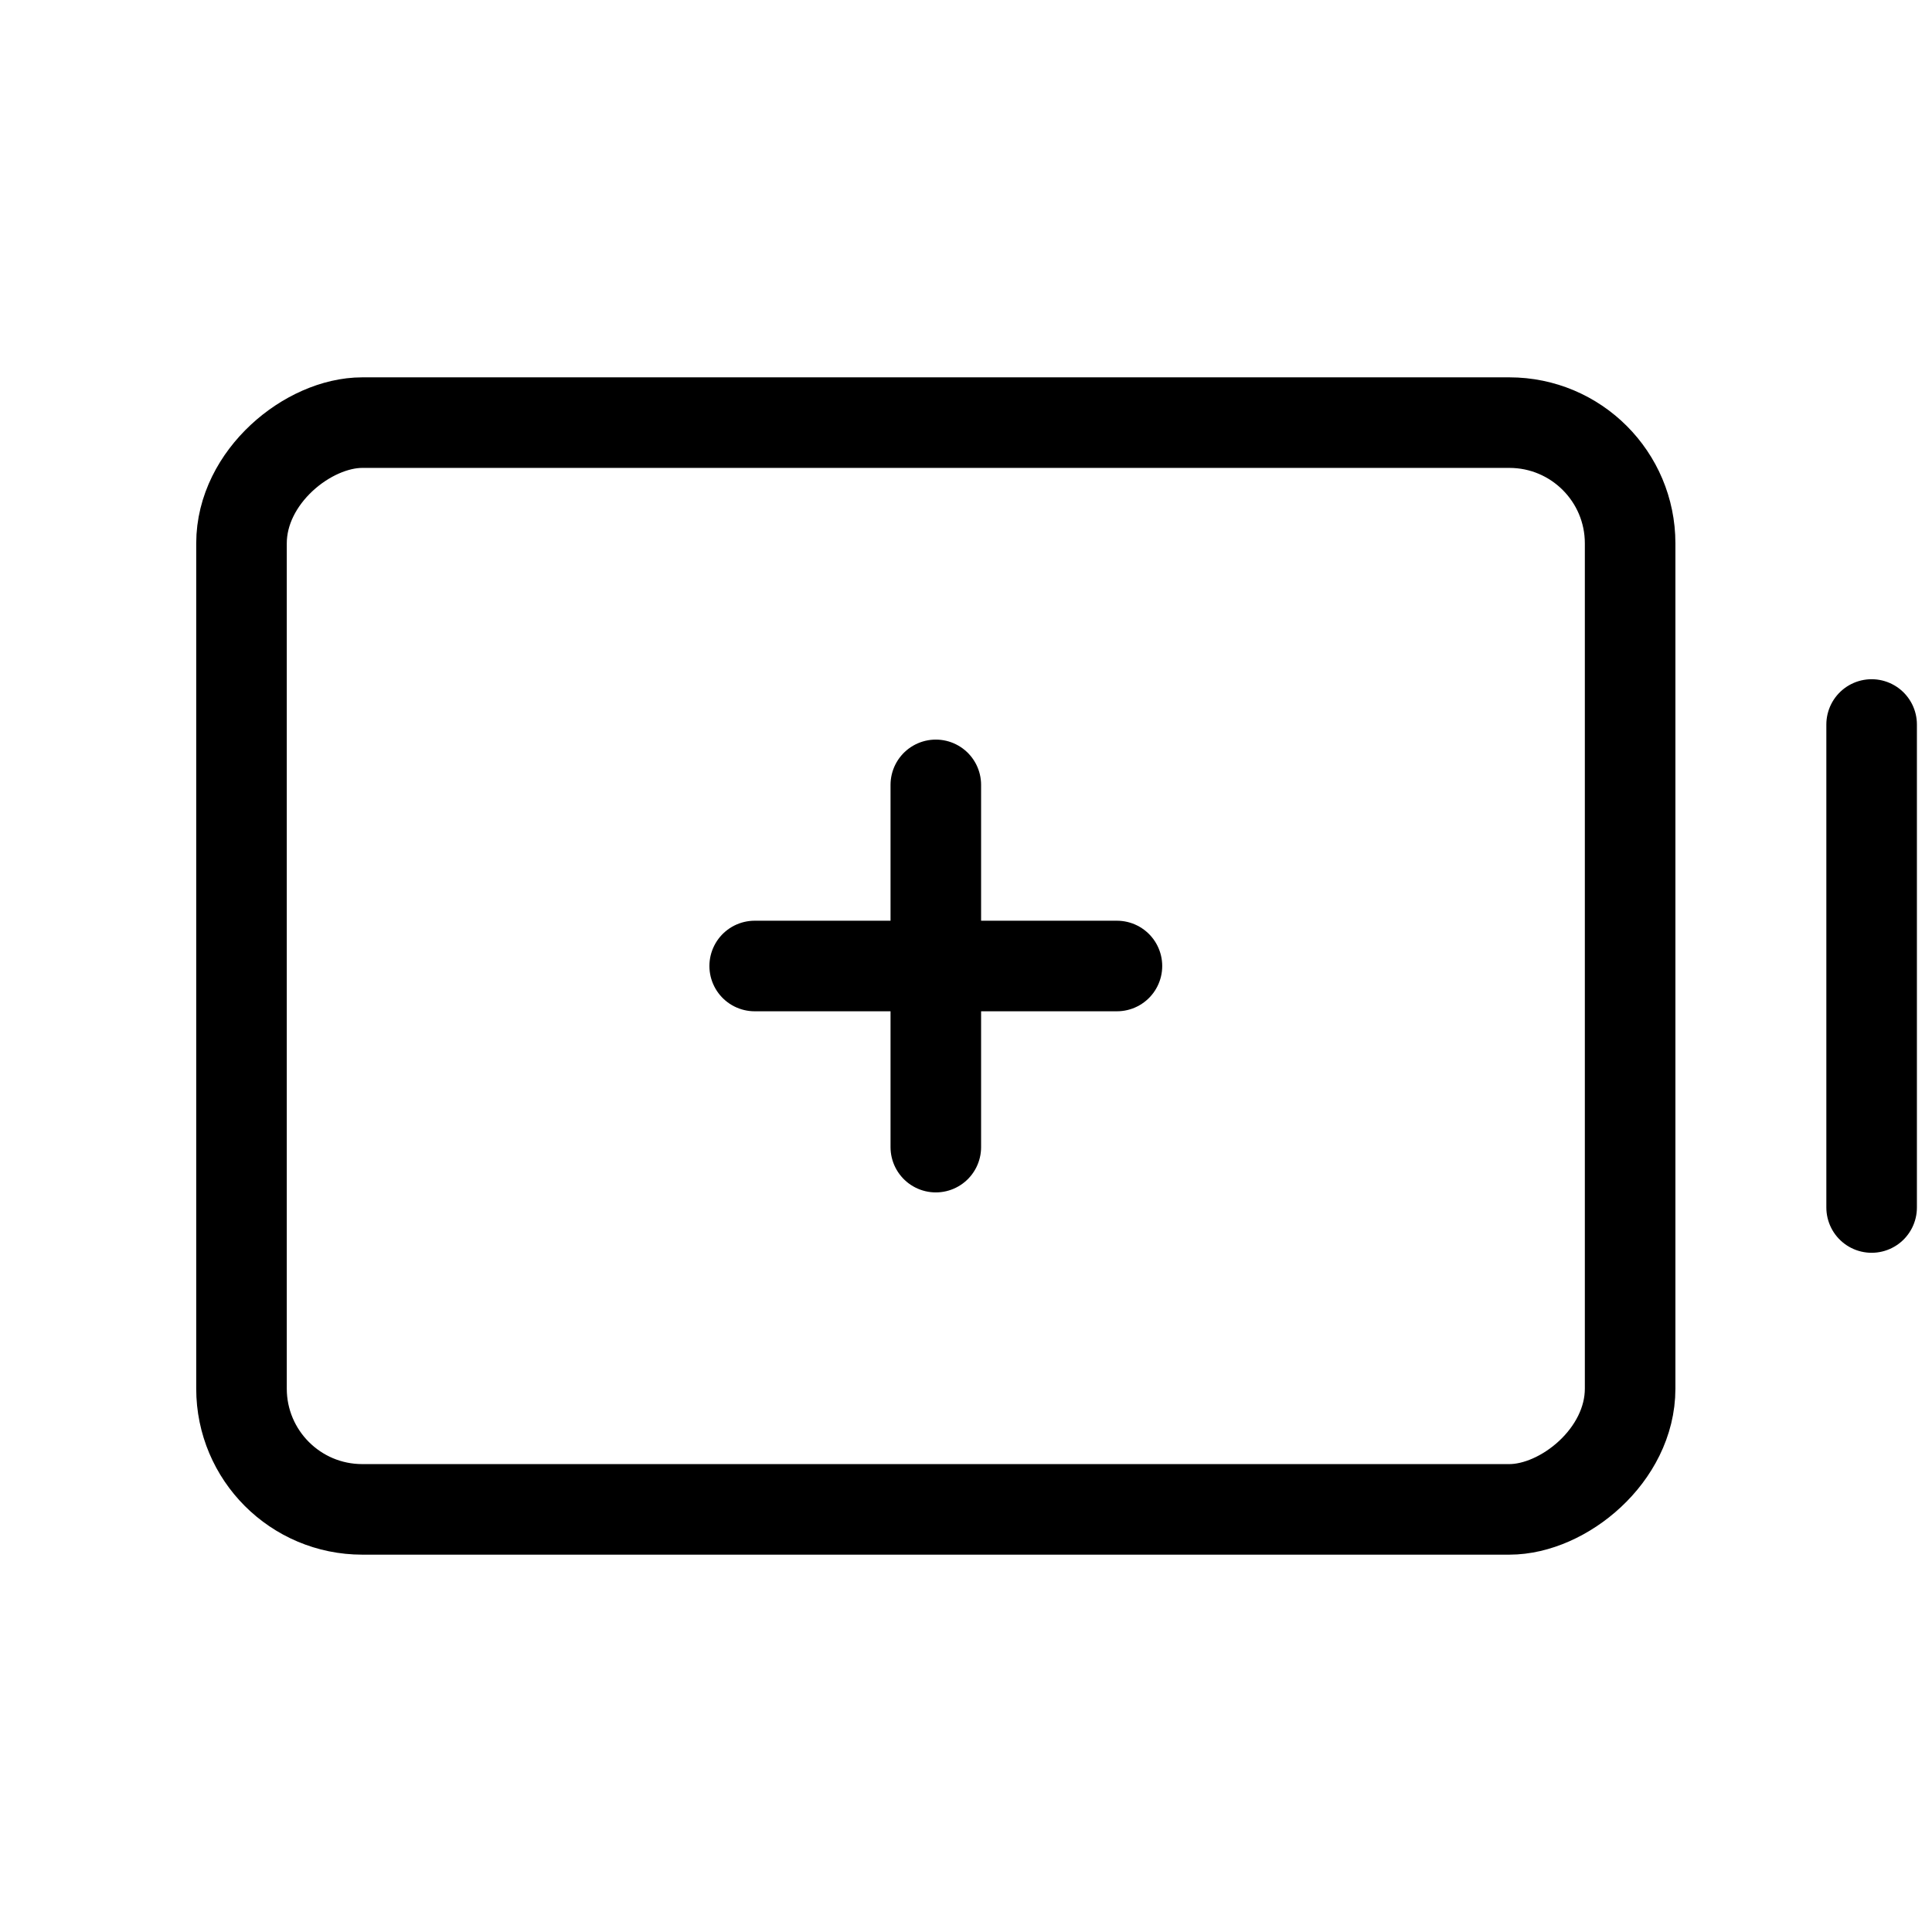
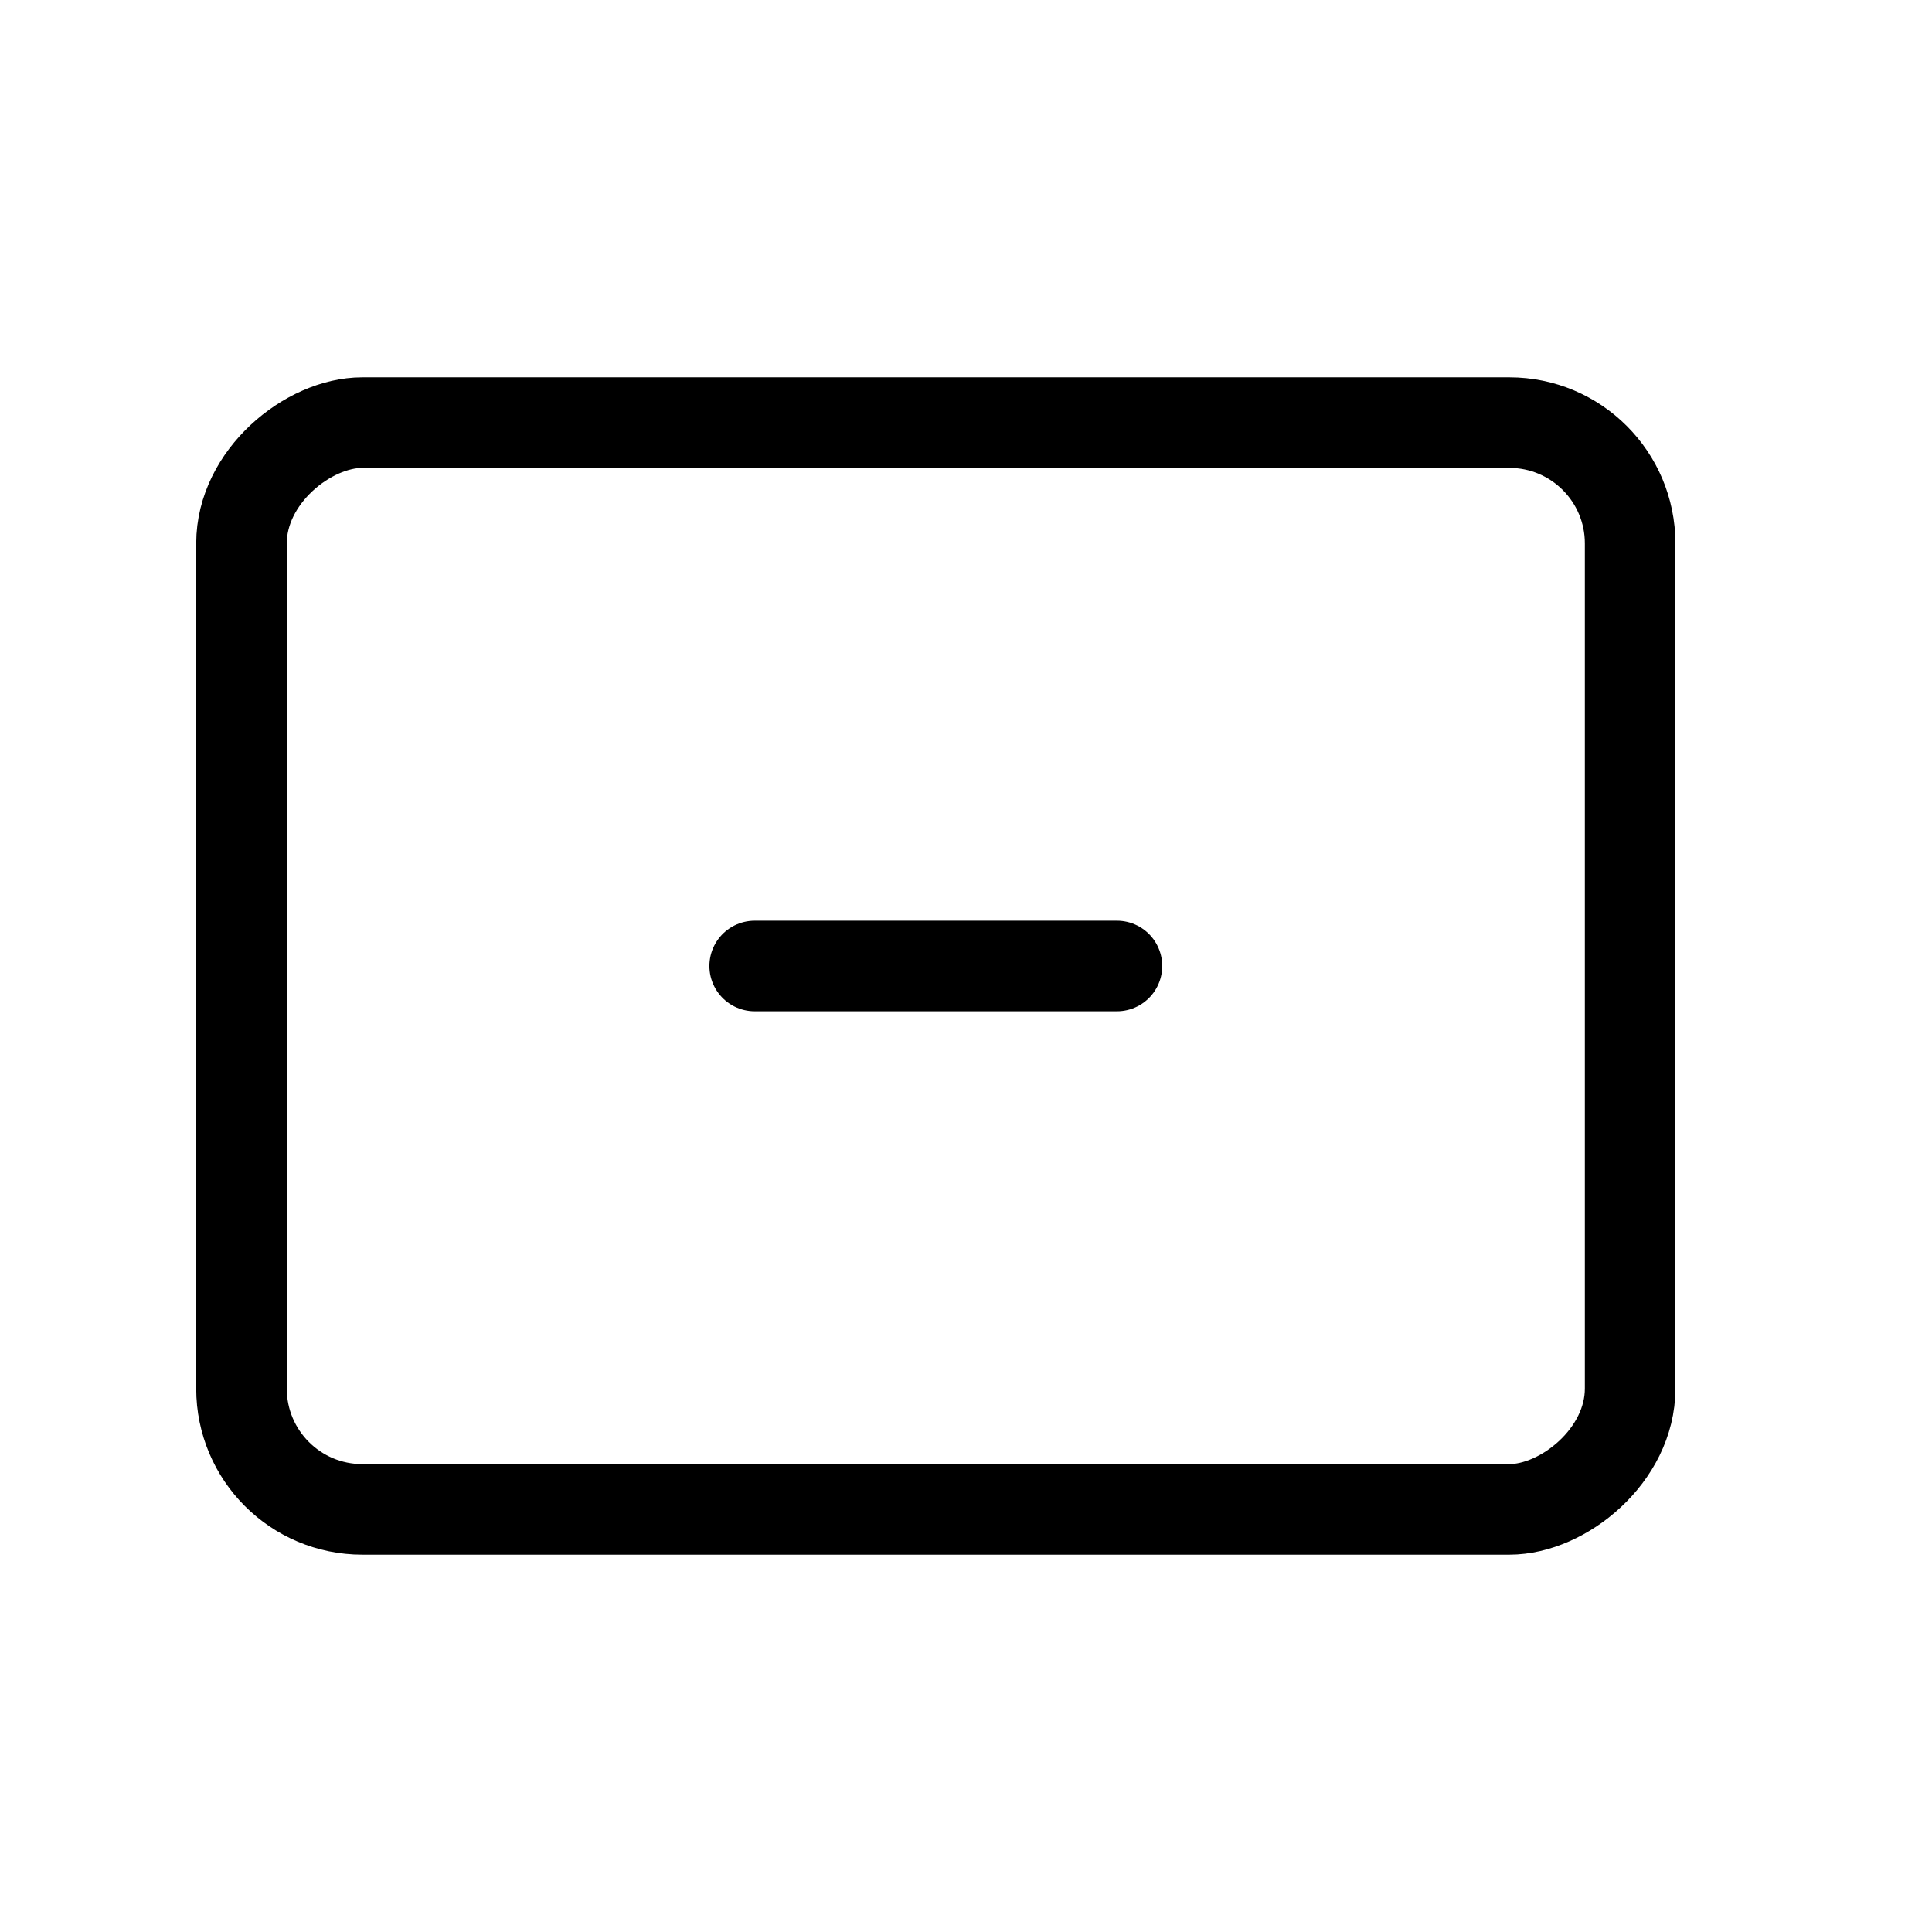
<svg xmlns="http://www.w3.org/2000/svg" viewBox="0 0 256 256">
-   <rect width="256" height="256" fill="none" />
-   <line x1="248" y1="96" x2="248" y2="160" fill="none" stroke="#000" stroke-linecap="round" stroke-linejoin="round" stroke-width="12" />
  <rect x="52" y="36" width="144" height="184" rx="16" transform="translate(252 4) rotate(90)" fill="none" stroke="#000" stroke-linecap="round" stroke-linejoin="round" stroke-width="12" />
-   <line x1="124" y1="104" x2="124" y2="152" fill="none" stroke="#000" stroke-linecap="round" stroke-linejoin="round" stroke-width="12" />
  <line x1="100" y1="128" x2="148" y2="128" fill="none" stroke="#000" stroke-linecap="round" stroke-linejoin="round" stroke-width="12" />
</svg>